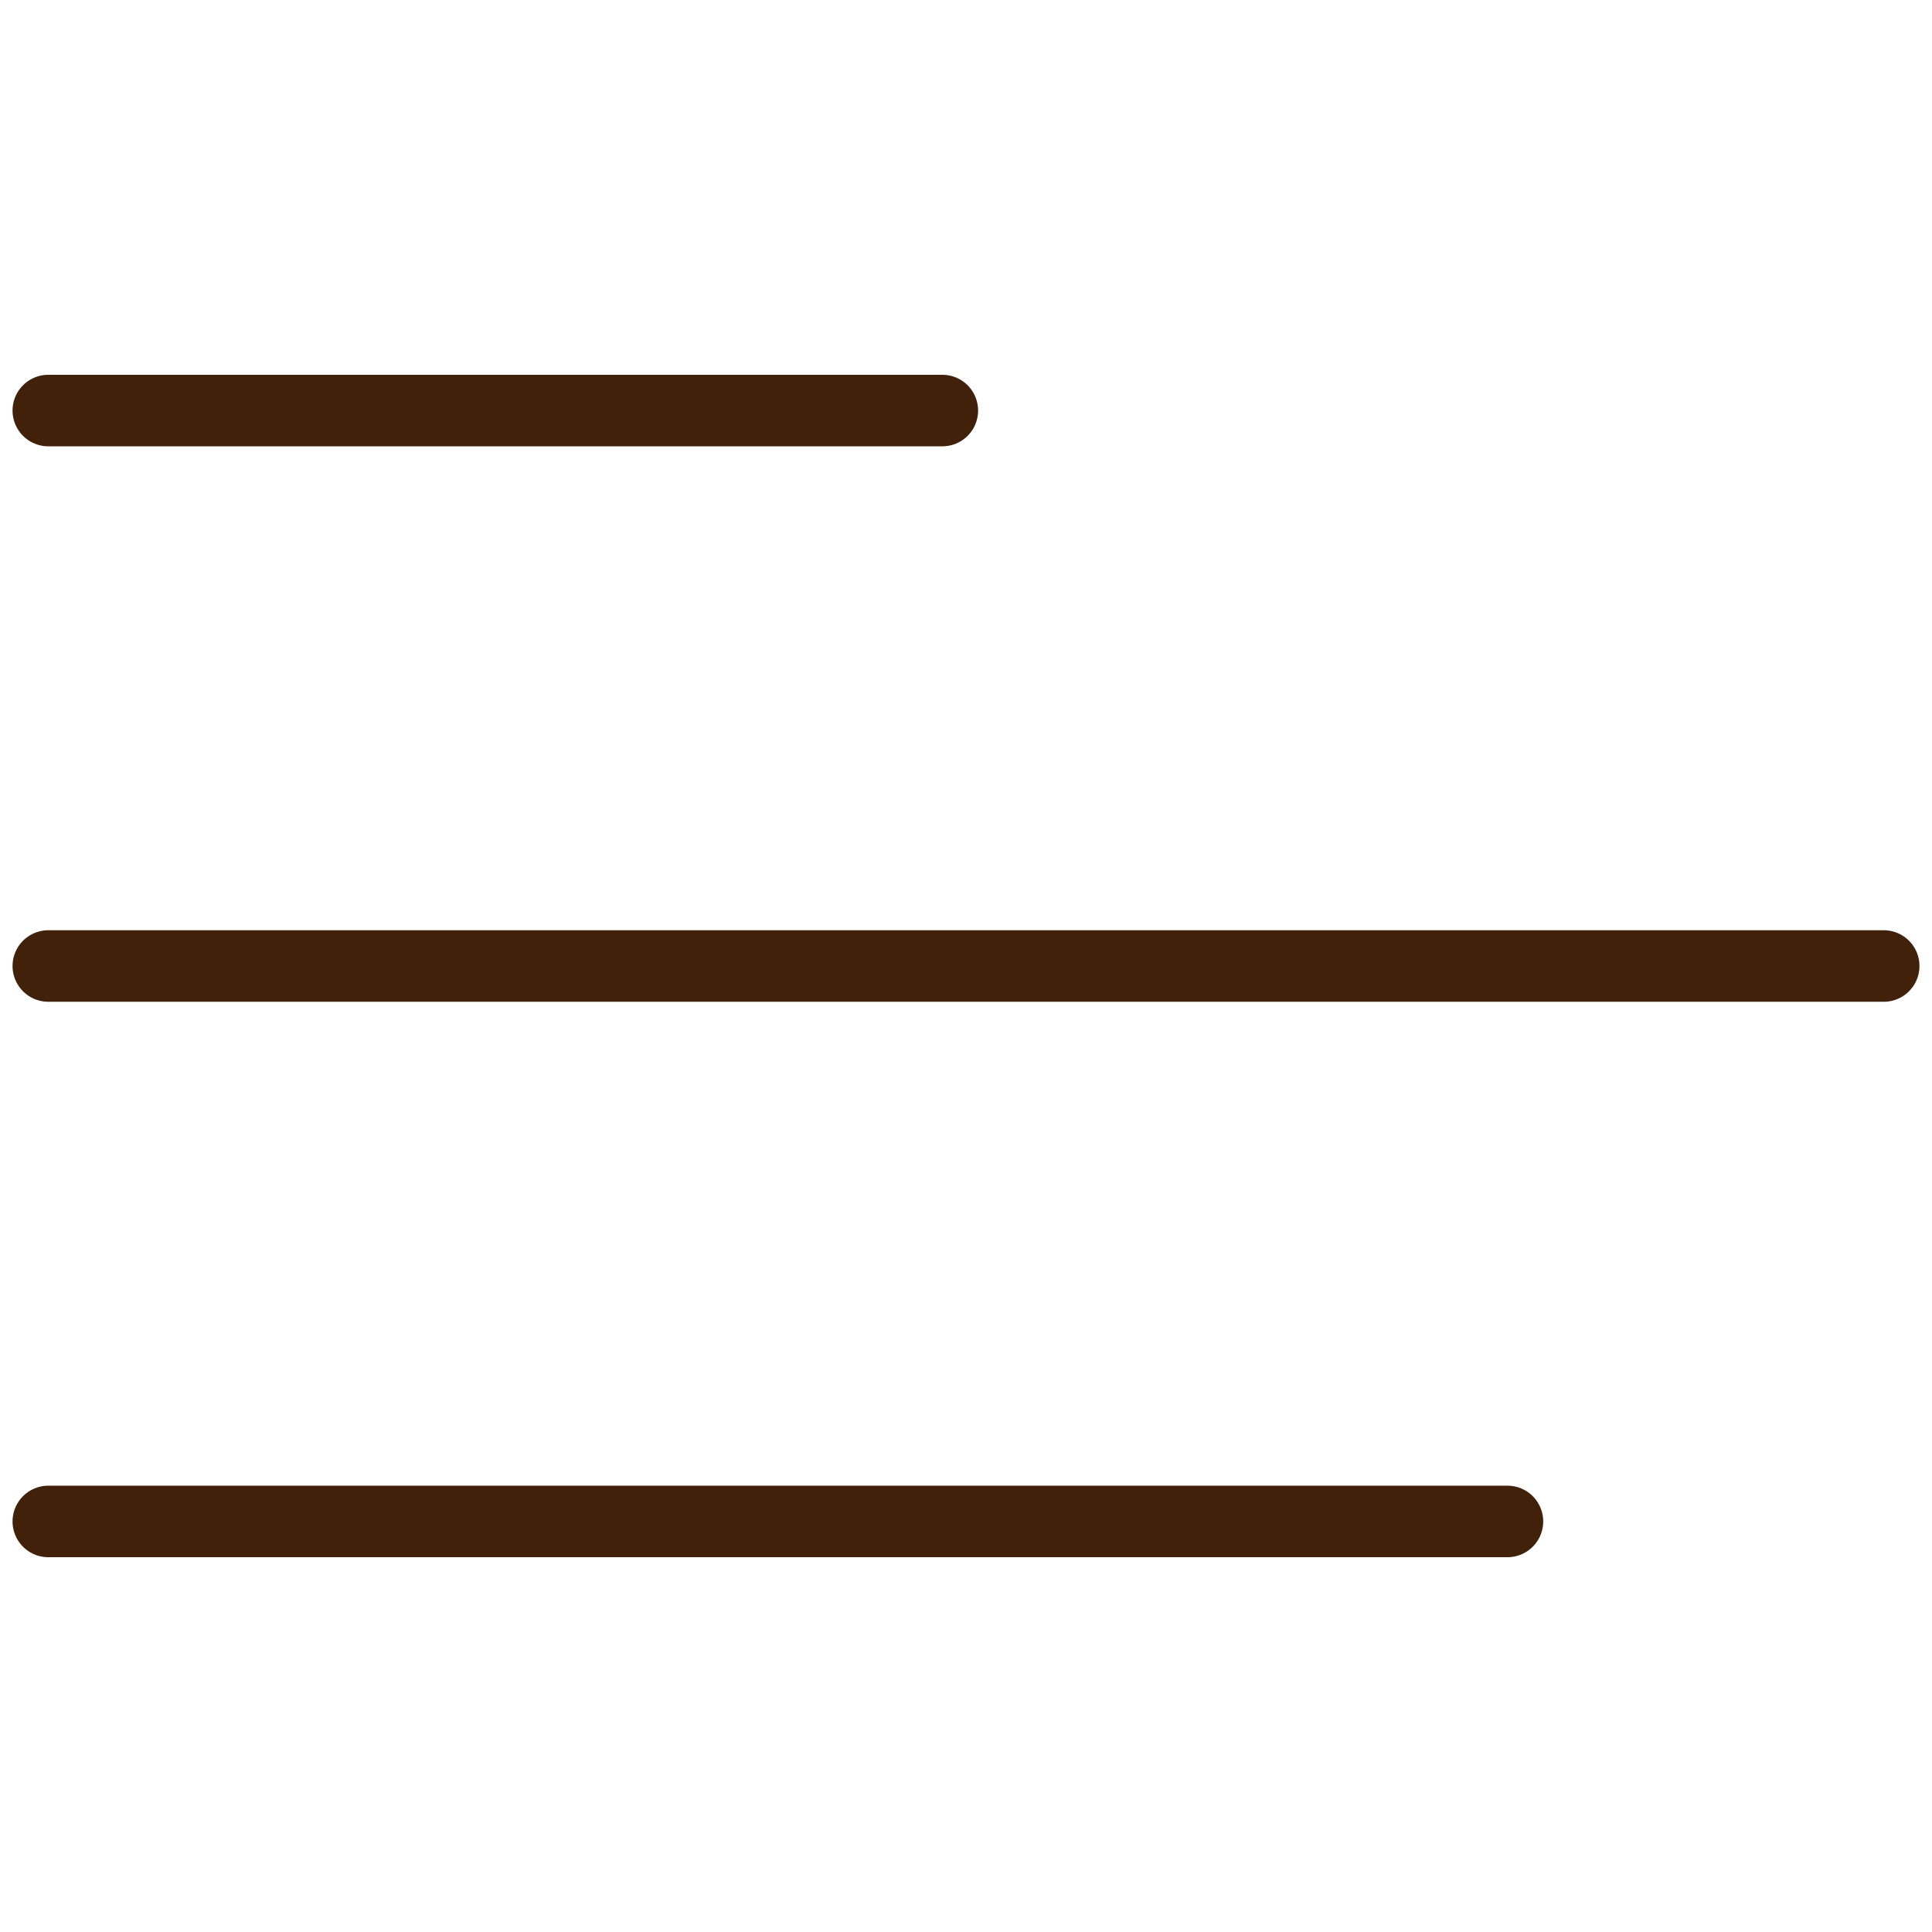
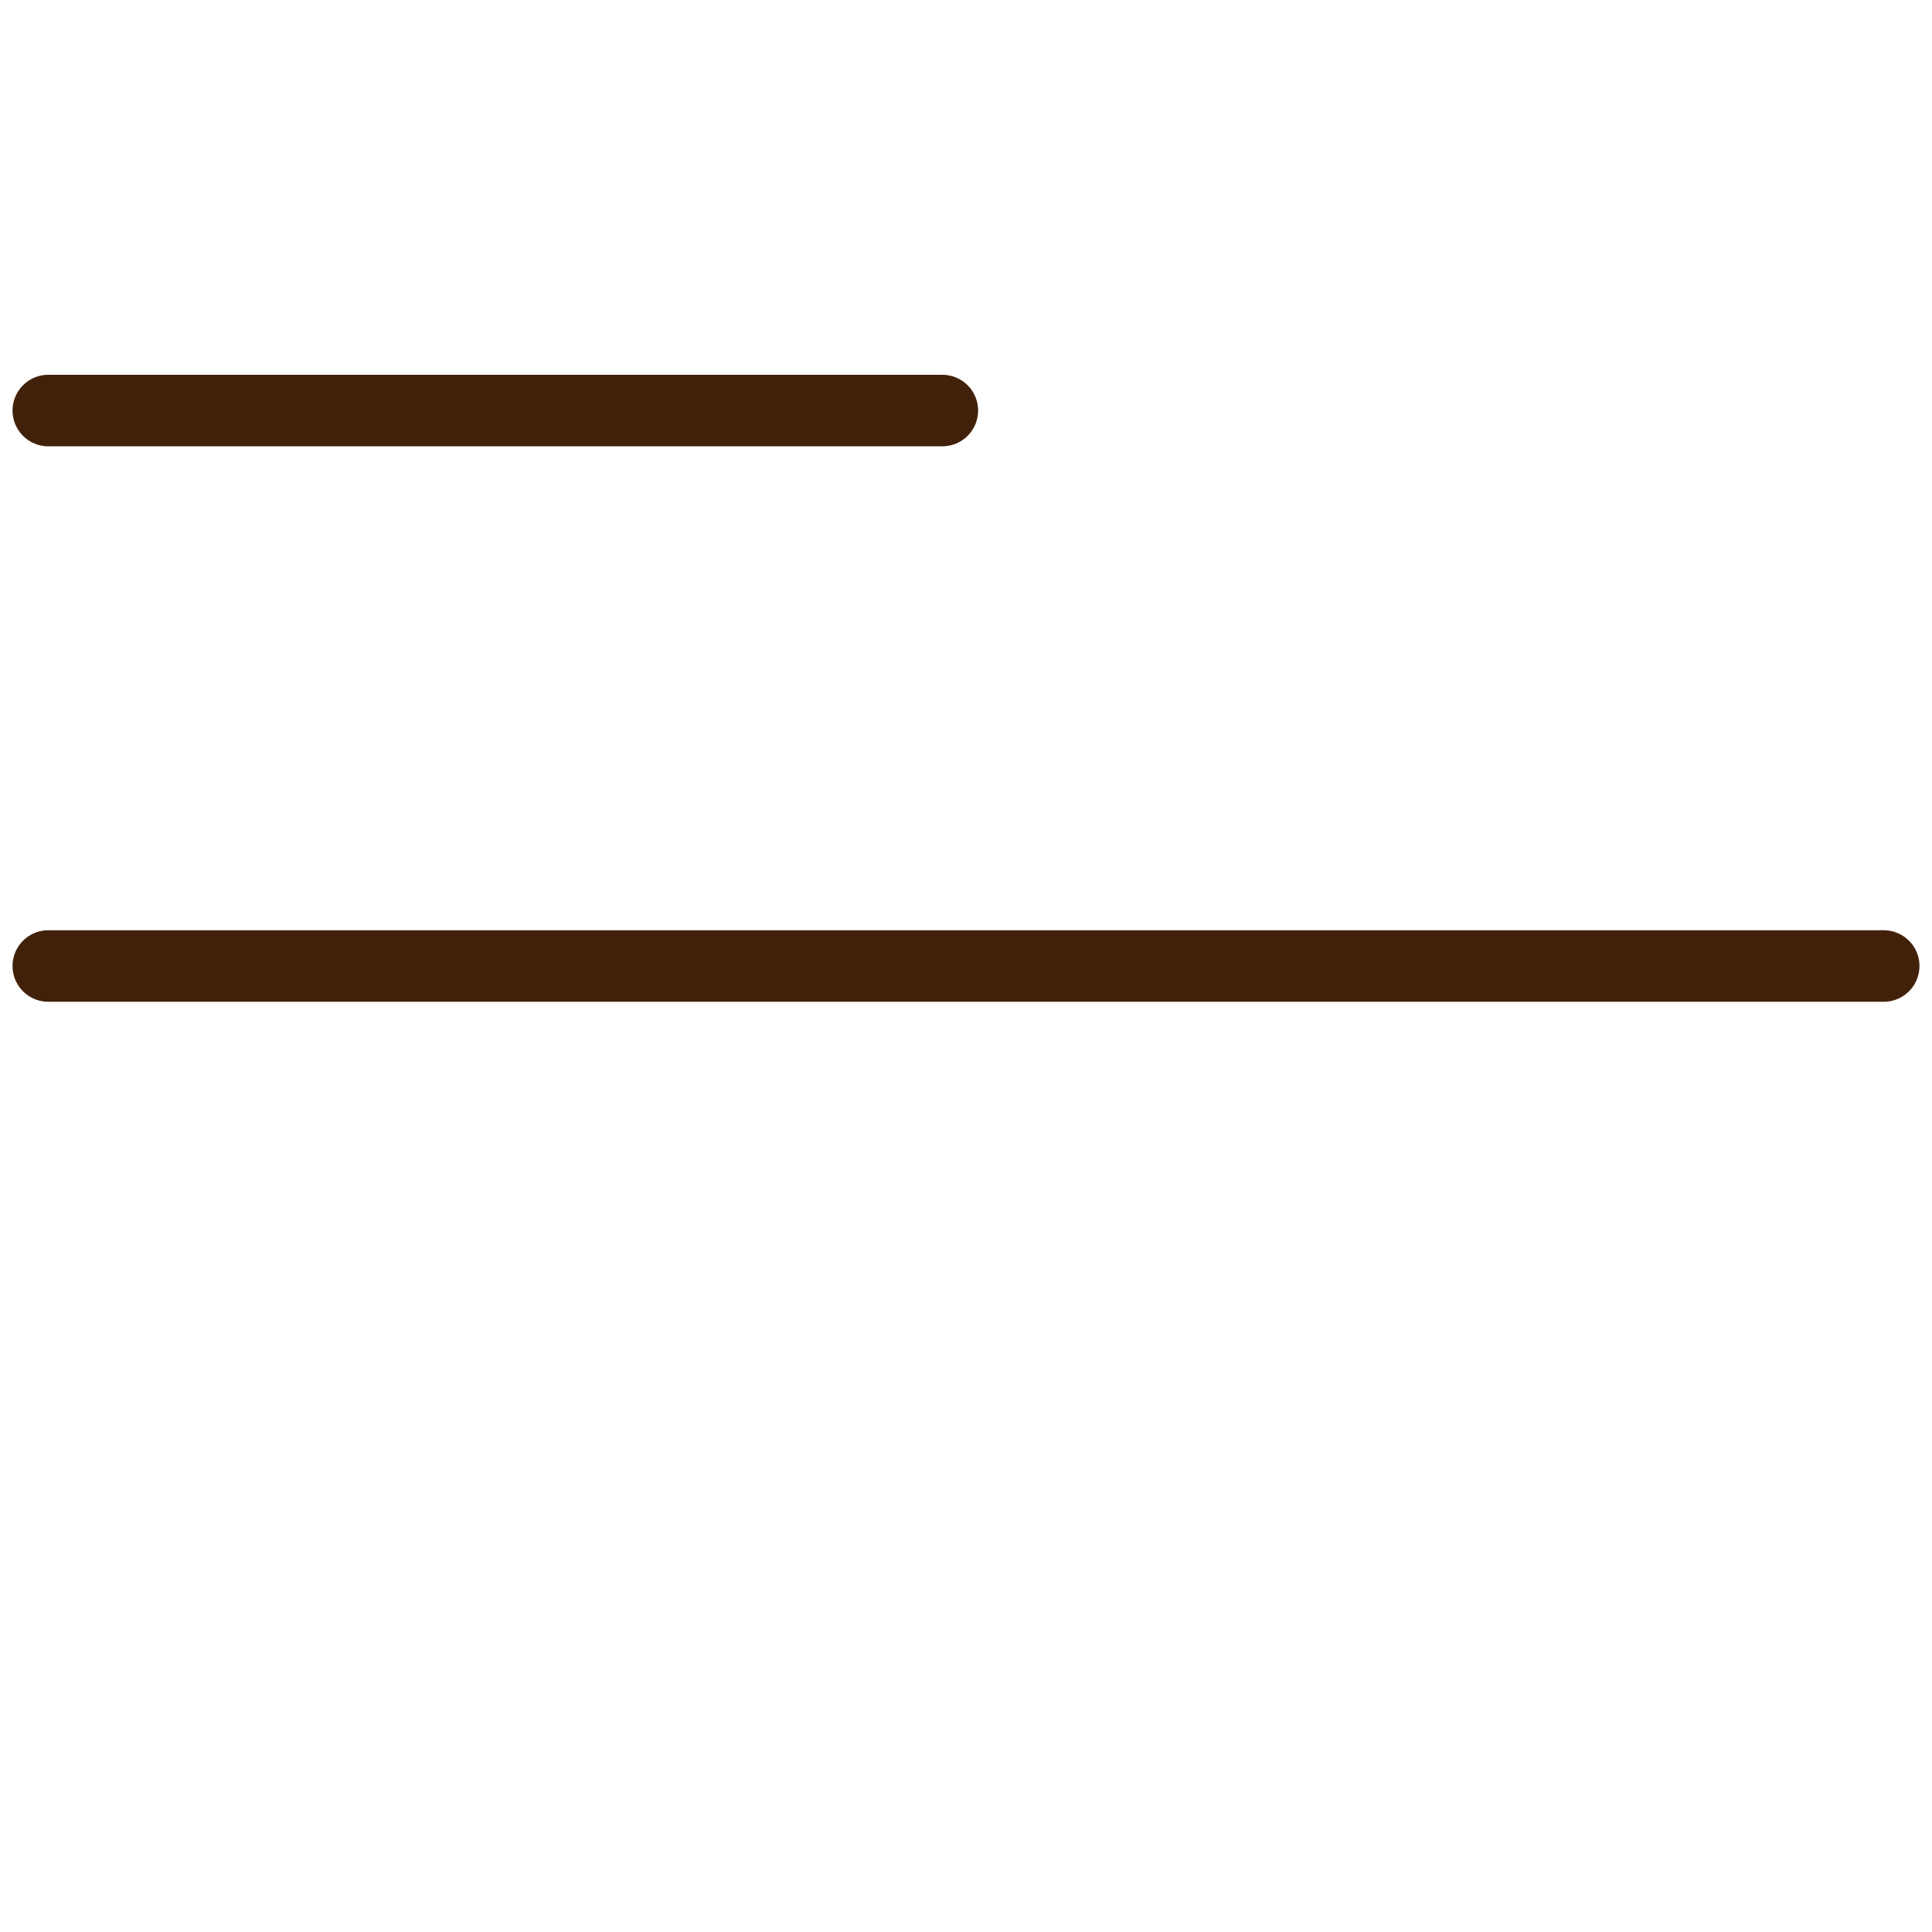
<svg xmlns="http://www.w3.org/2000/svg" version="1.1" id="Layer_1" x="0px" y="0px" viewBox="0 0 40 40" style="enable-background:new 0 0 40 40;" xml:space="preserve">
  <style type="text/css">
	.st0{fill:none;stroke:#42210B;stroke-width:1.481;stroke-linecap:round;stroke-linejoin:round;stroke-miterlimit:10;}
</style>
  <g>
    <g>
      <line class="st0" x1="1" y1="8.5" x2="19.51" y2="8.5" />
    </g>
    <g>
      <line class="st0" x1="1" y1="20" x2="39" y2="20" />
    </g>
    <g>
-       <line class="st0" x1="1" y1="31.5" x2="31.21" y2="31.5" />
-     </g>
+       </g>
  </g>
</svg>